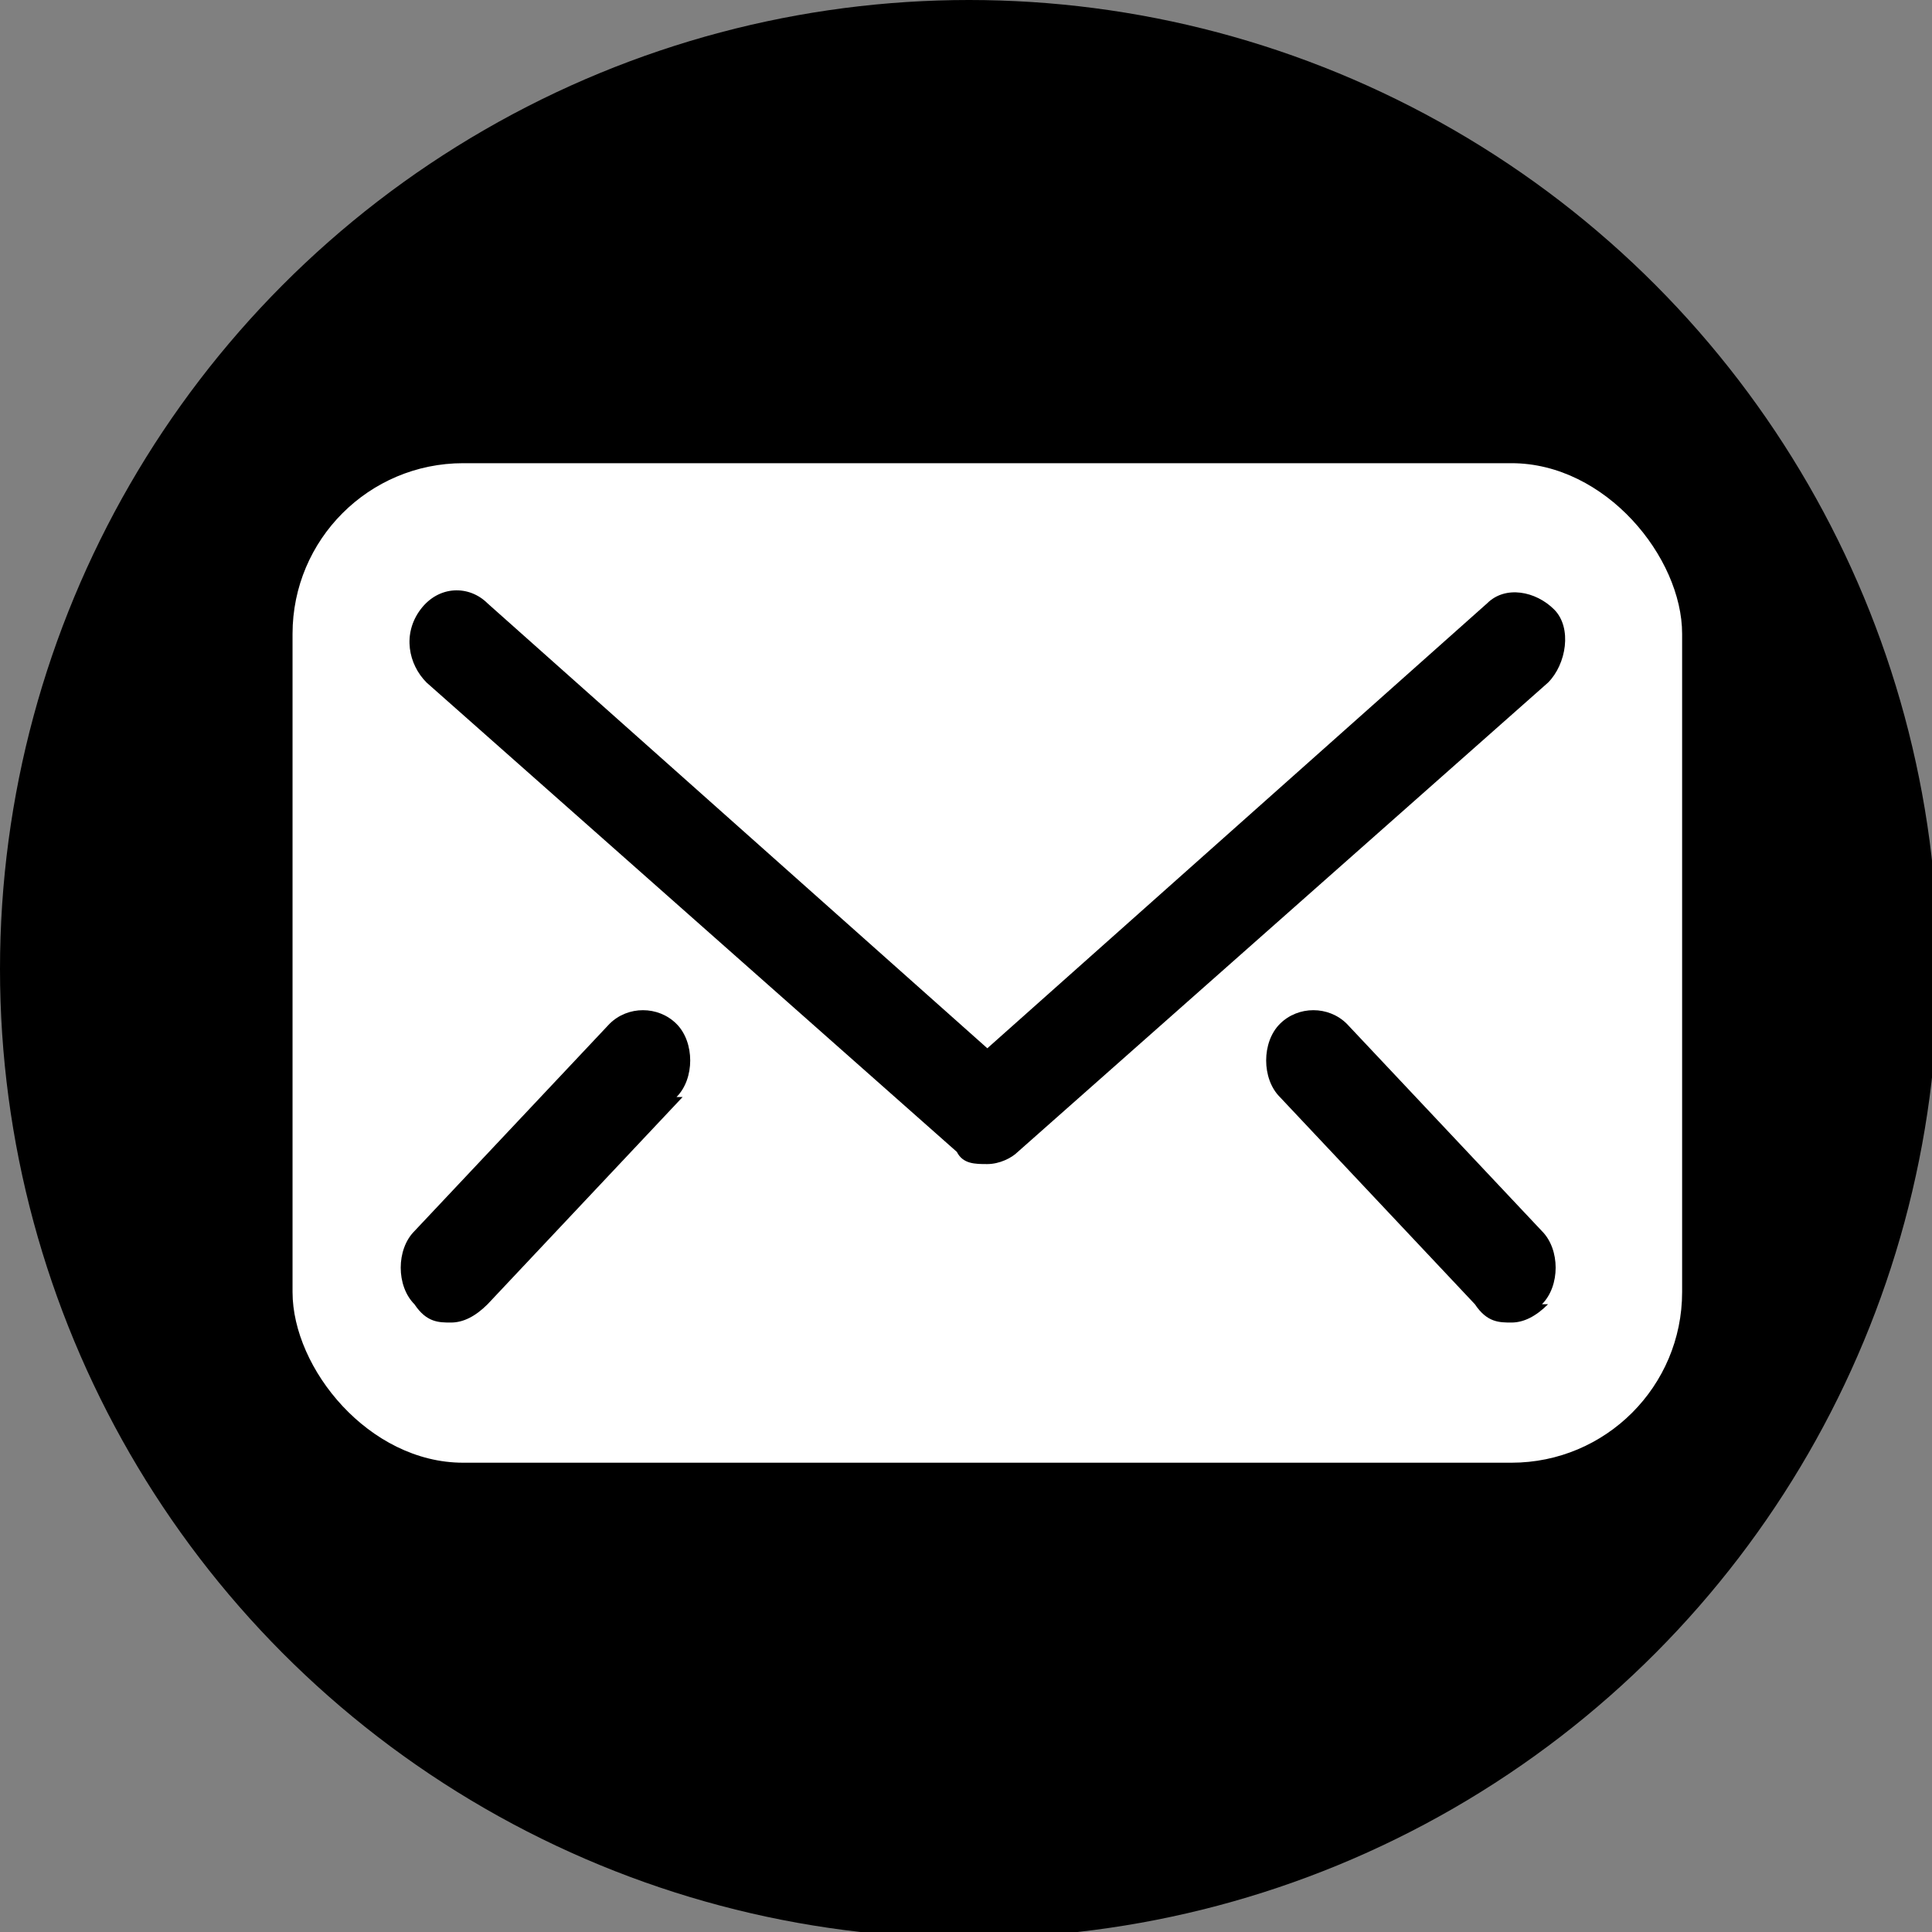
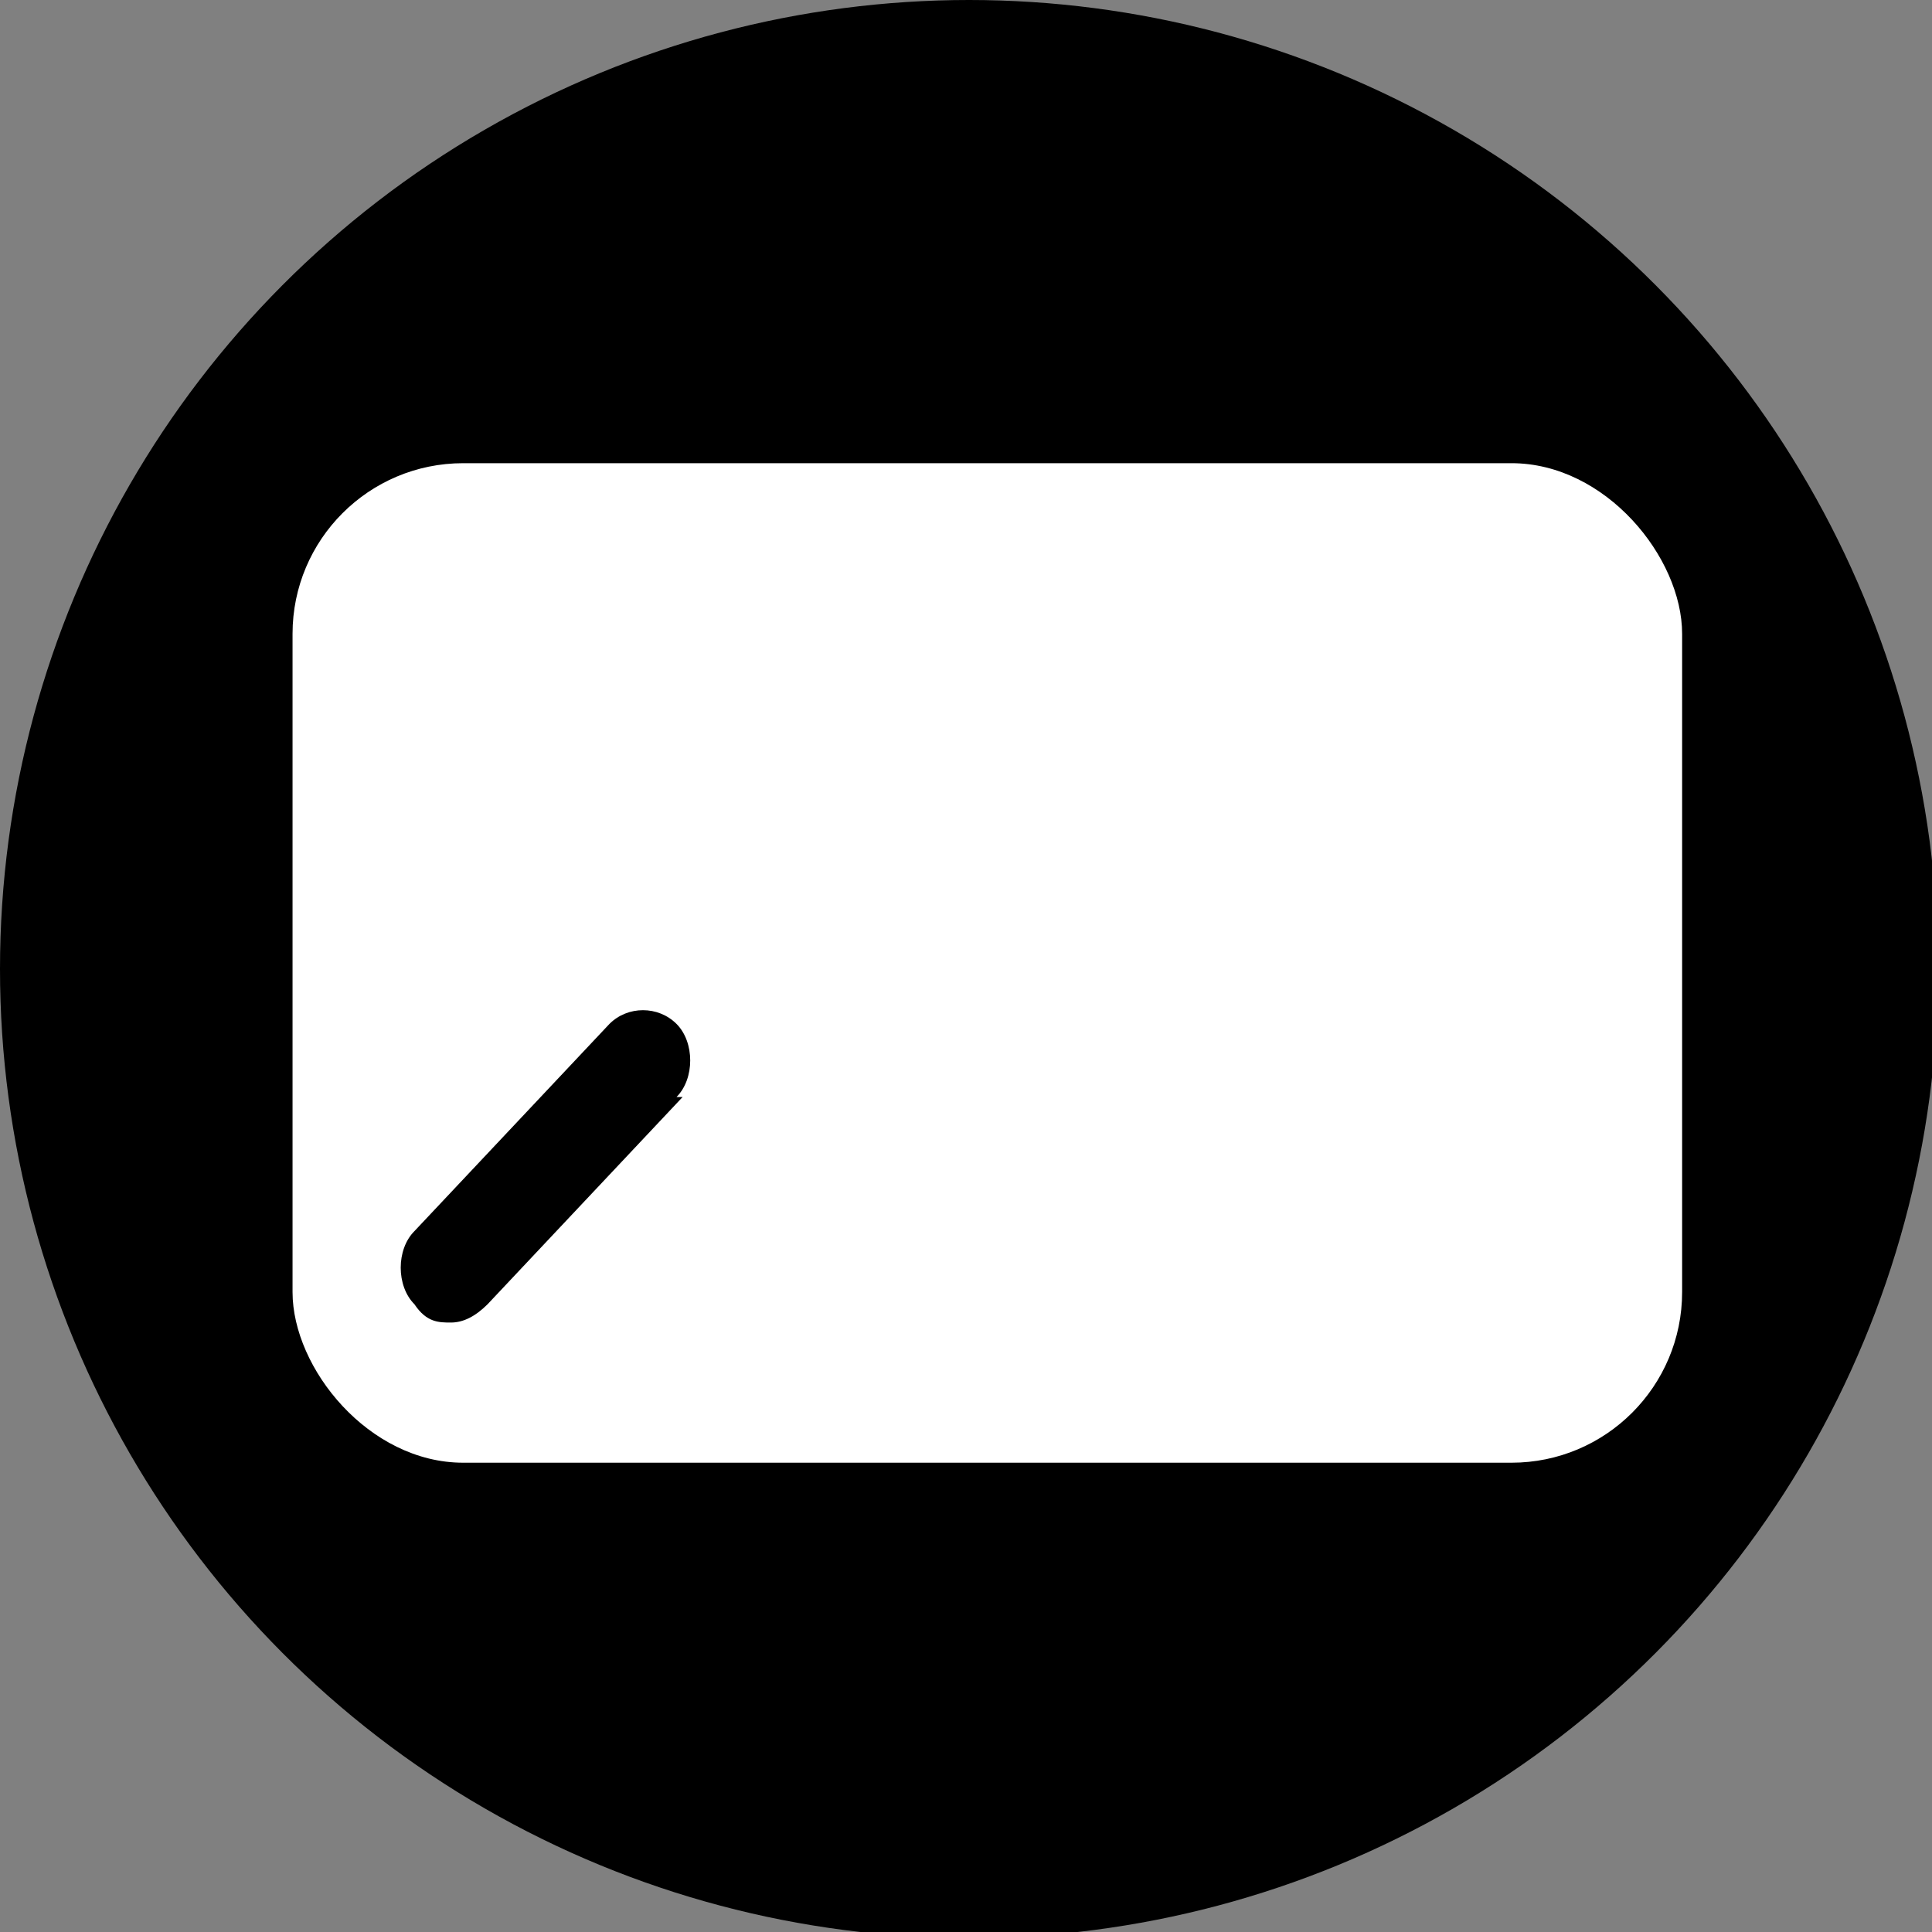
<svg xmlns="http://www.w3.org/2000/svg" id="uuid-57ddb854-40e0-407f-86c1-170c8625cb49" viewBox="0 0 31.7 31.7">
  <rect x="0" y="0" width="31.7" height="31.7" fill="#808080" stroke="none" />
  <defs>
    <style>.uuid-ff4a023b-612c-4141-a8a5-c6bf83ce2a97{fill:#fff;}</style>
  </defs>
  <g id="uuid-56d0eabe-1ffc-428a-a018-66eae57bae19">
    <circle cx="15.9" cy="15.9" r="15.9" />
    <rect class="uuid-ff4a023b-612c-4141-a8a5-c6bf83ce2a97" x="4.8" y="7.6" width="22.8" height="16.4" rx="2.8" ry="2.8" />
    <path d="m11.2,18l-3.2,3.4c-.2.2-.4.3-.6.3s-.4,0-.6-.3c-.3-.3-.3-.9,0-1.2l3.2-3.4c.3-.3.8-.3,1.1,0,.3.3.3.9,0,1.2Z" />
-     <path d="m16.2,19.1c-.2,0-.4,0-.5-.2l-8.7-7.7c-.3-.3-.4-.8-.1-1.2.3-.4.8-.4,1.1-.1l8.2,7.3,8.2-7.3c.3-.3.8-.2,1.1.1s.2.9-.1,1.2l-8.7,7.7c-.1.1-.3.2-.5.2Z" />
-     <path d="m25.4,21.4c-.2.2-.4.3-.6.3s-.4,0-.6-.3l-3.2-3.4c-.3-.3-.3-.9,0-1.2s.8-.3,1.1,0l3.2,3.4c.3.3.3.9,0,1.2Z" />
  </g>
</svg>